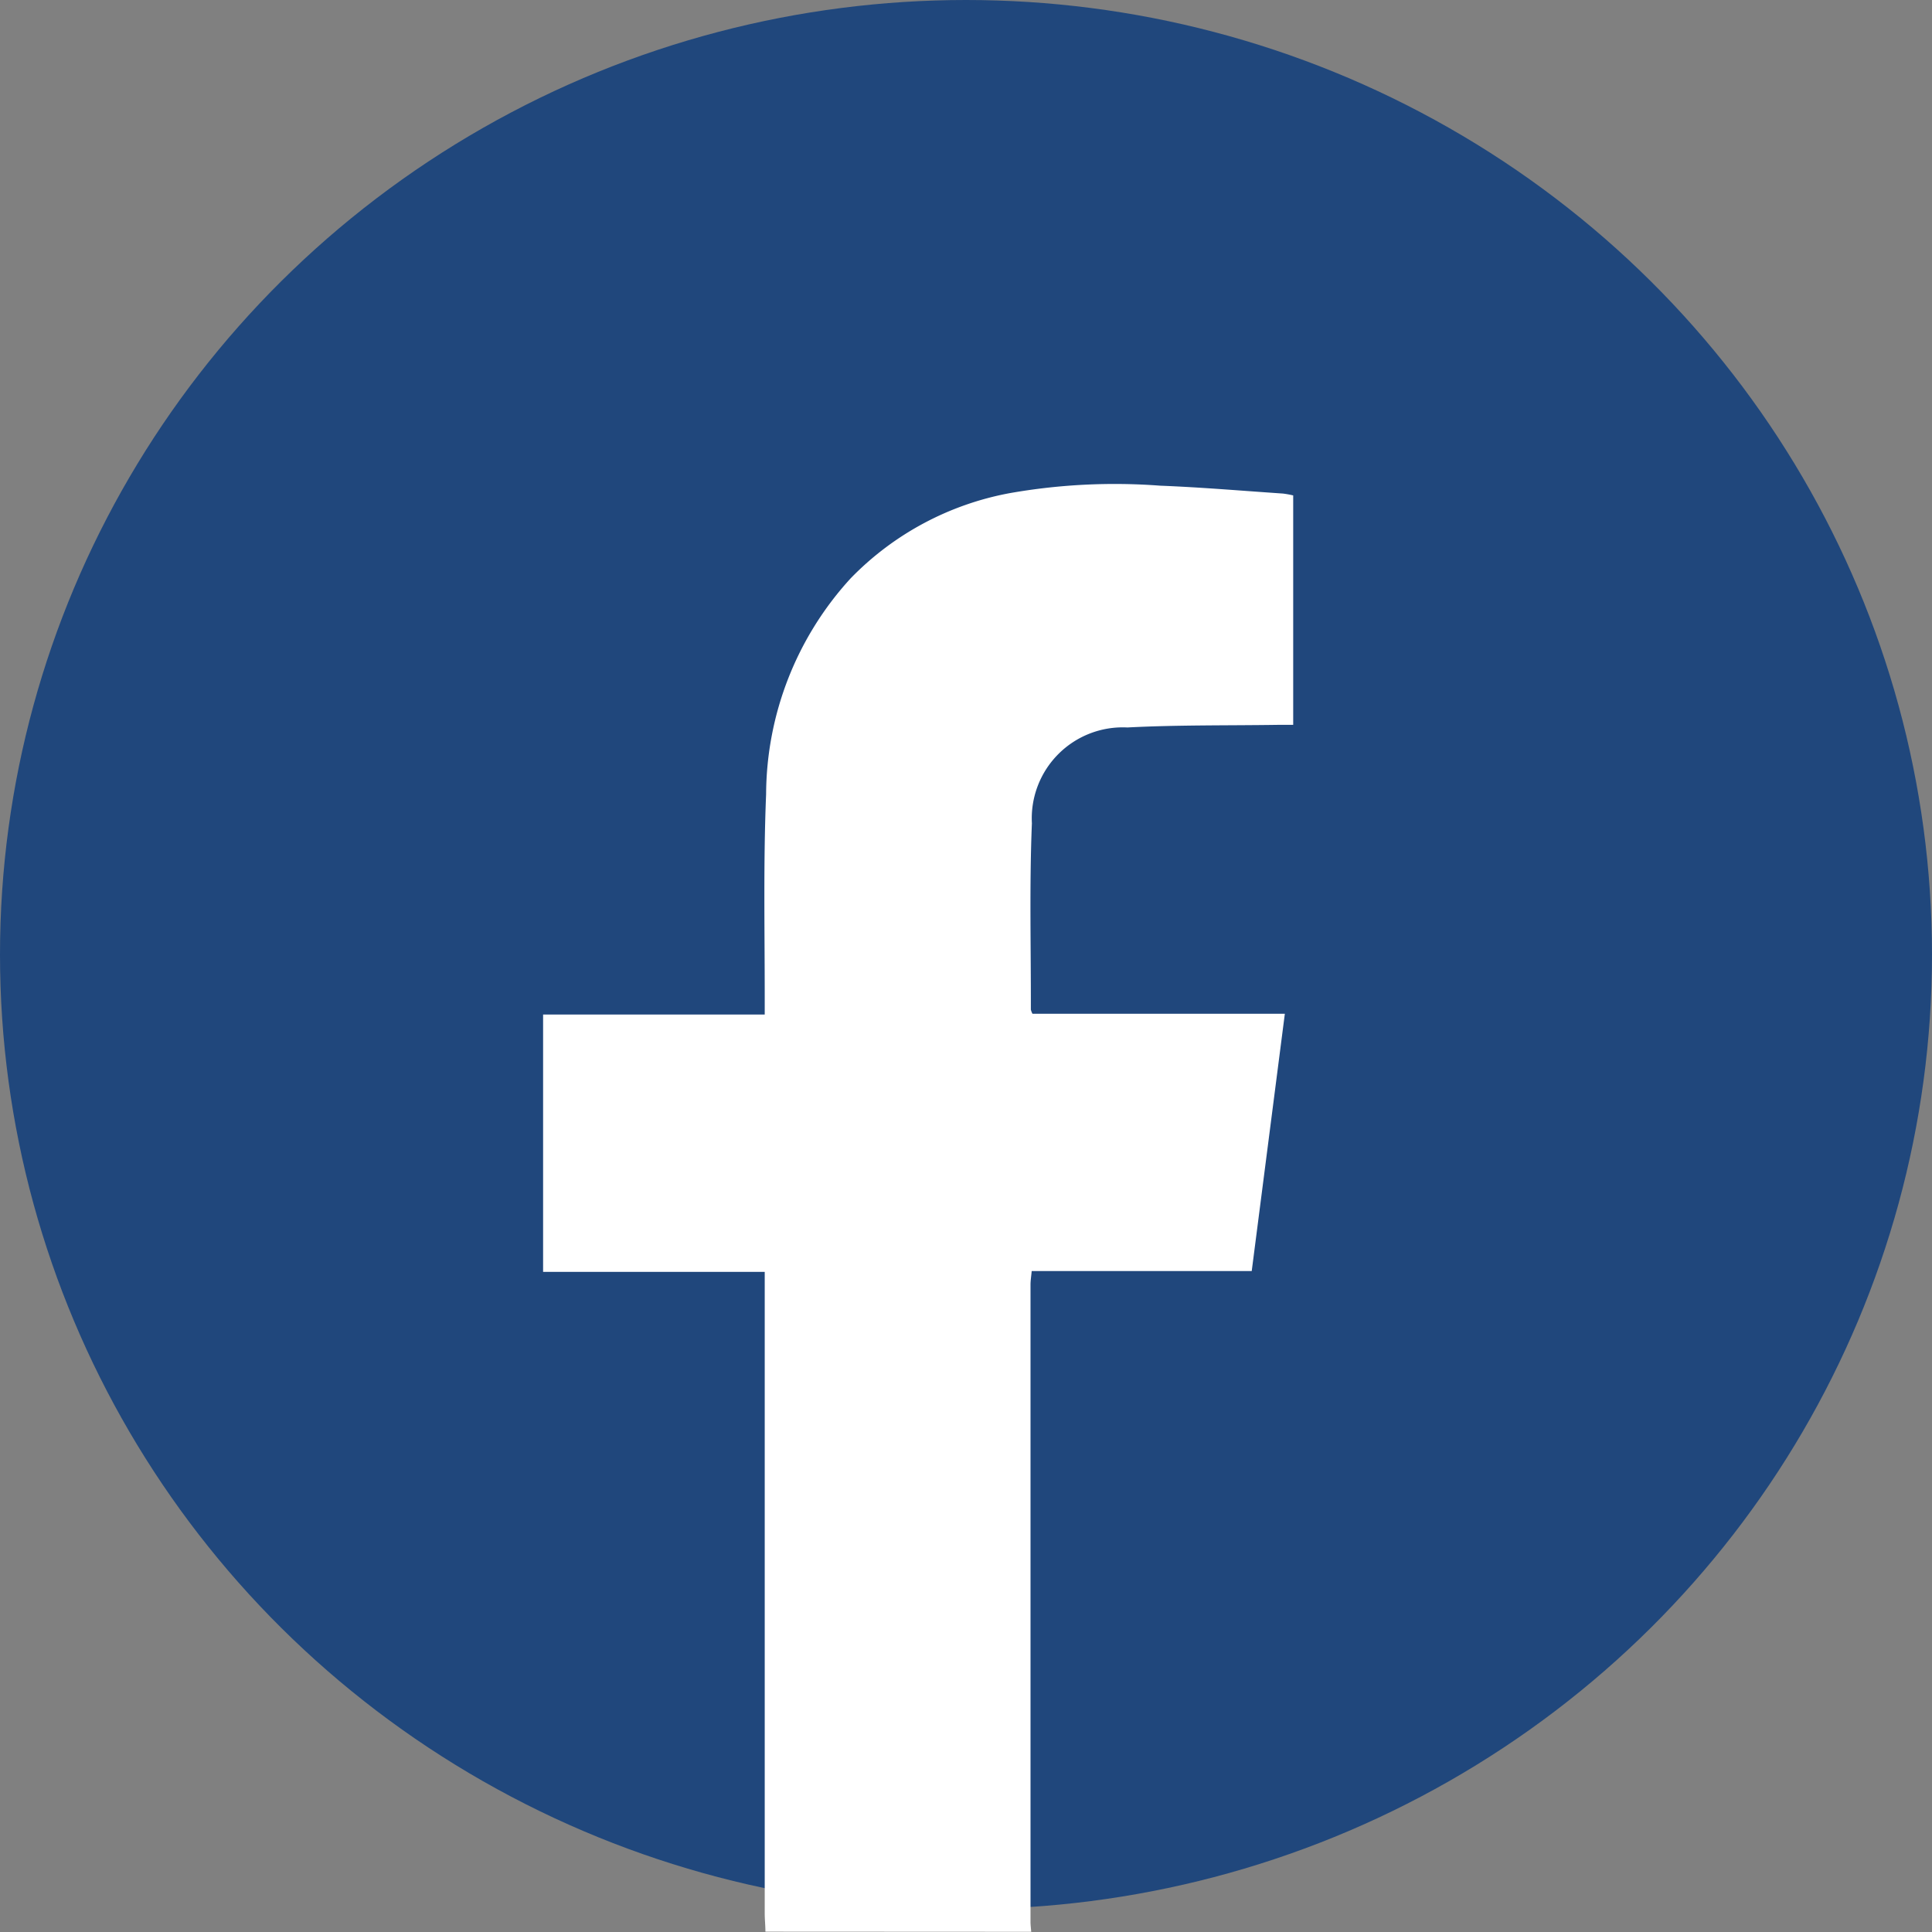
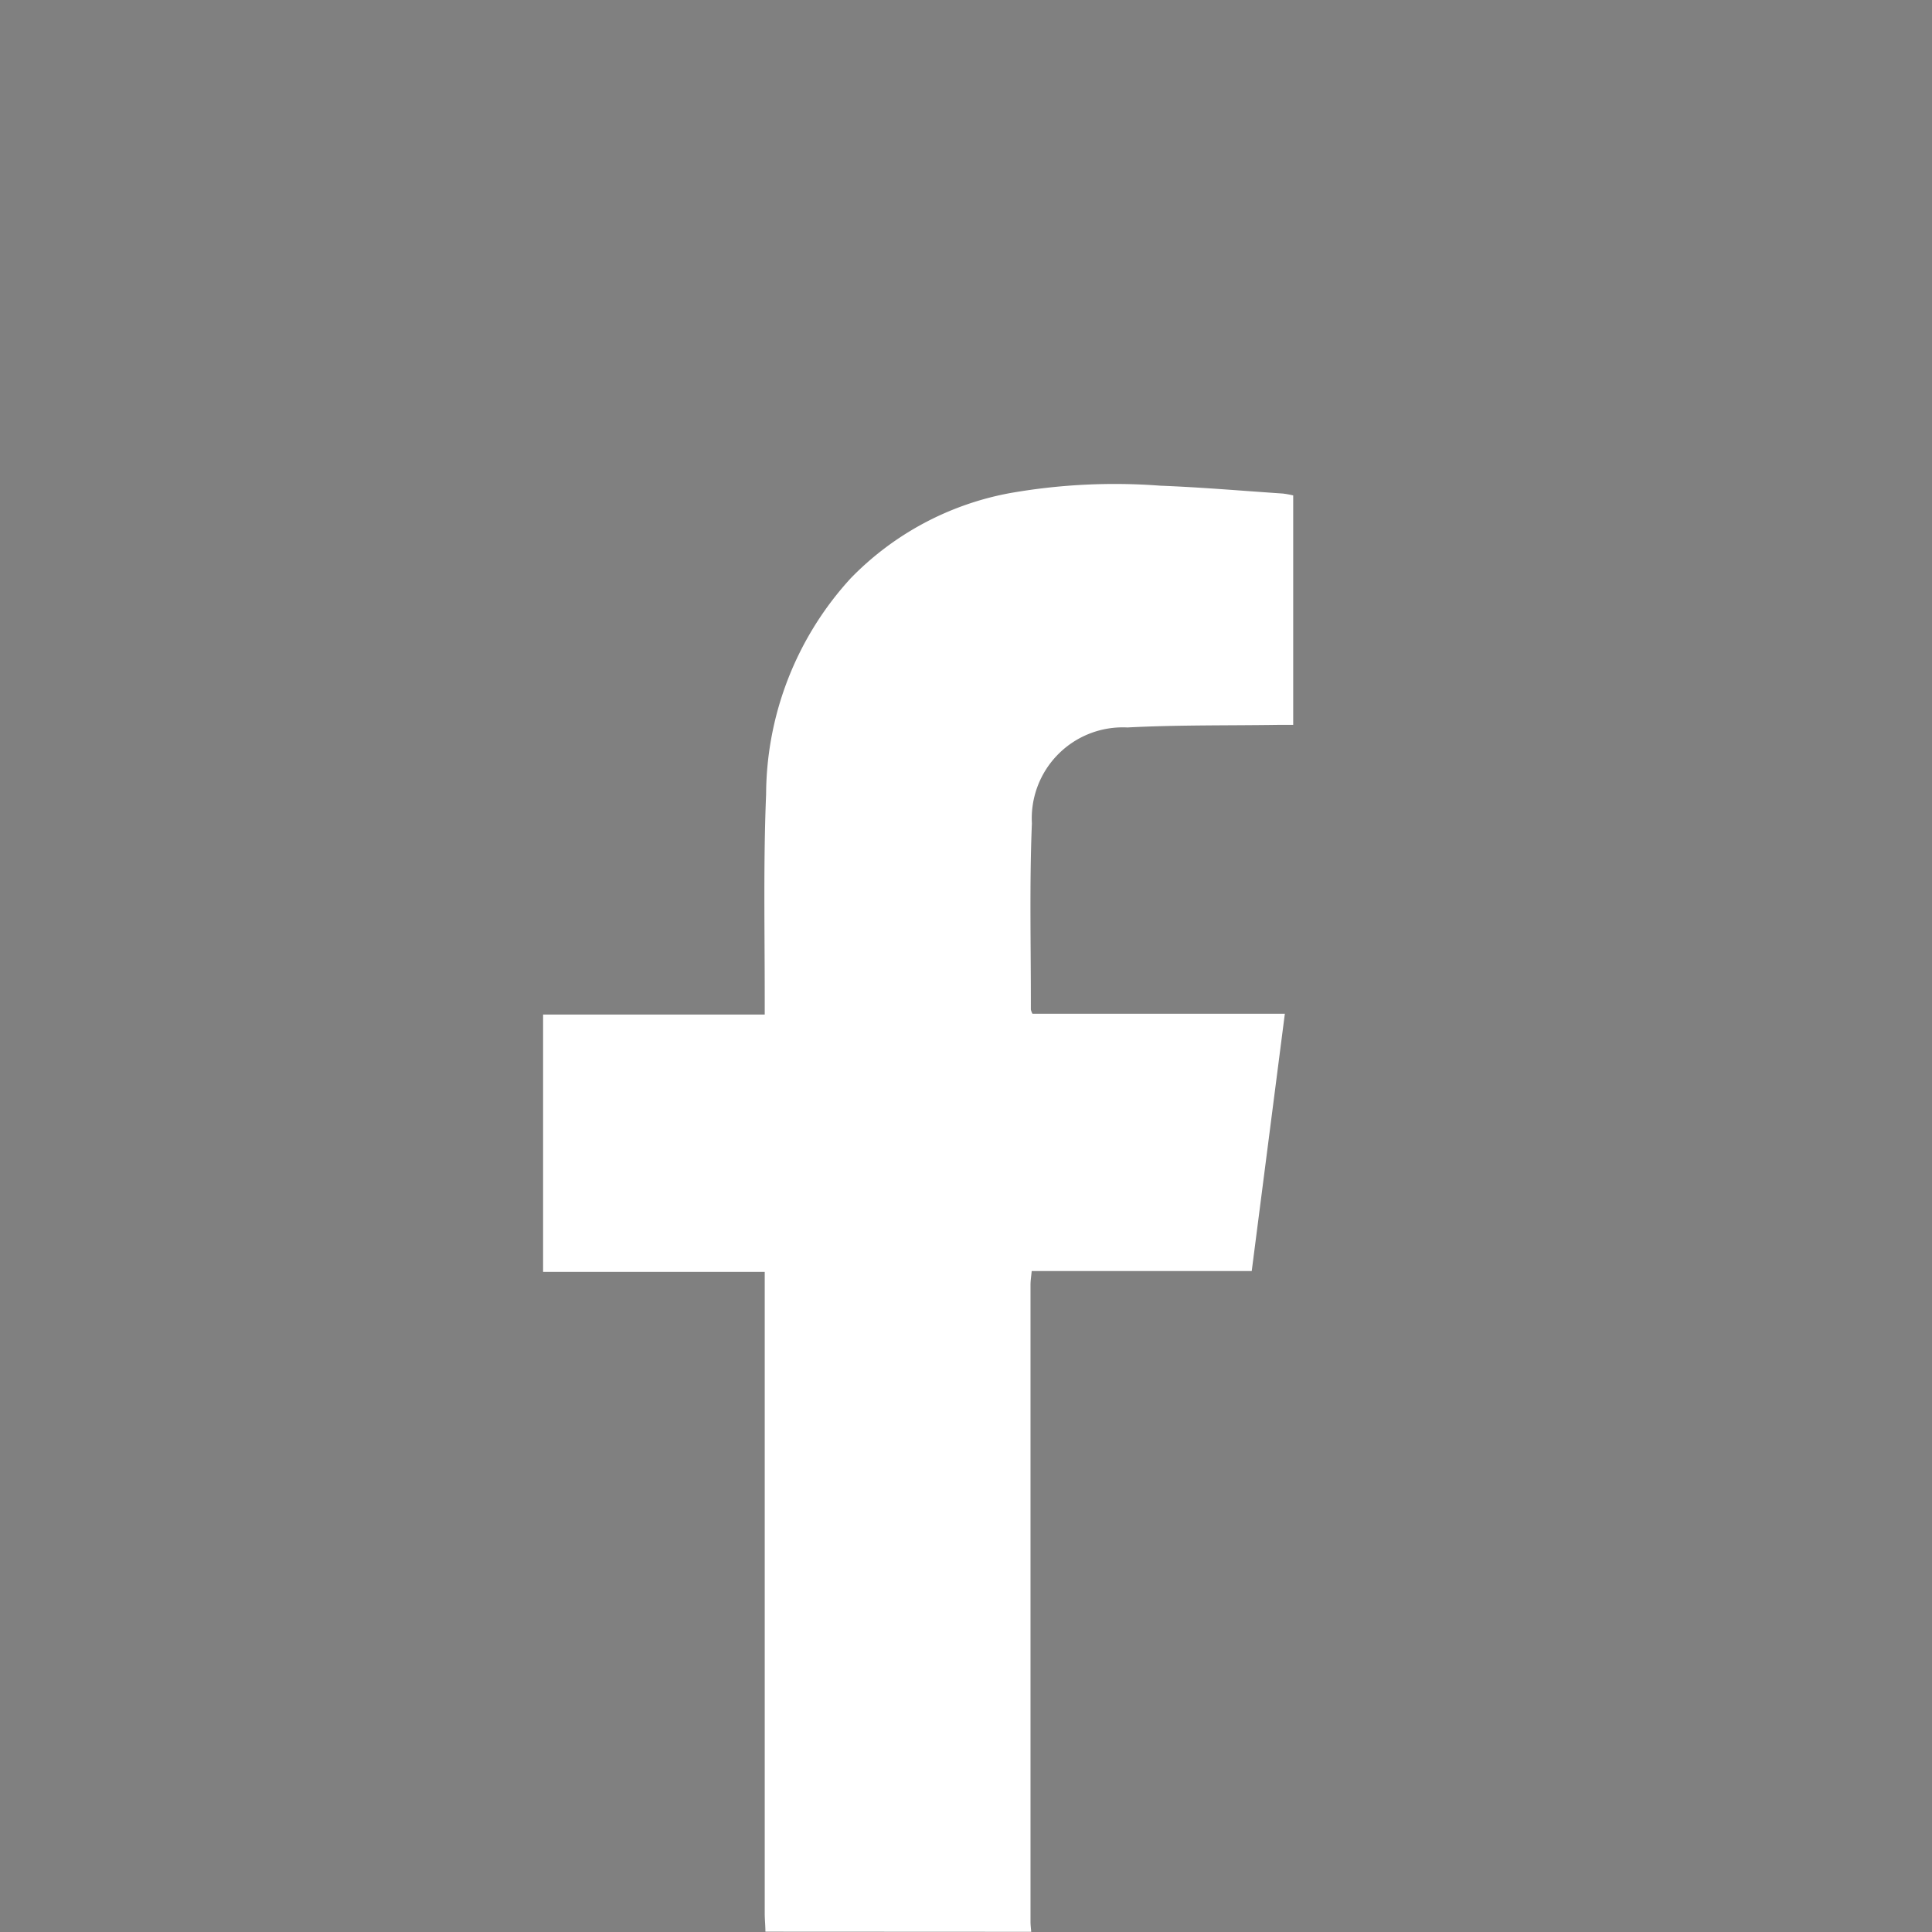
<svg xmlns="http://www.w3.org/2000/svg" id="Group_64463" data-name="Group 64463" width="28" height="28" viewBox="0 0 28 28">
  <rect x="0" y="0" width="28" height="28" fill="#808080" stroke="none" />
-   <ellipse id="Ellipse_6361" data-name="Ellipse 6361" cx="14" cy="13.834" rx="14" ry="13.834" transform="translate(0 0)" fill="#20477c" />
-   <path id="Path_80870" data-name="Path 80870" d="M931.061,499.2c0-.088-.01-.177-.01-.265q0-4.5,0-9.009v-.288h-3.212v-3.73h3.212c0-.1,0-.184,0-.264,0-.976-.02-1.953.02-2.927a4.664,4.664,0,0,1,1.225-3.13,4.306,4.306,0,0,1,2.306-1.235,8.76,8.76,0,0,1,2.182-.108c.593.023,1.184.074,1.777.114a1.378,1.378,0,0,1,.149.027v3.325h-.214c-.73.011-1.461,0-2.189.038a1.319,1.319,0,0,0-1.384,1.389c-.037.9-.013,1.8-.015,2.7a.258.258,0,0,0,.023.06h3.658l-.48,3.729h-3.189c-.007.08-.017.138-.017.2q0,4.617,0,9.234c0,.048.007.095.01.142Z" transform="translate(-919.968 -471.205)" fill="#fff" />
+   <path id="Path_80870" data-name="Path 80870" d="M931.061,499.2c0-.088-.01-.177-.01-.265q0-4.5,0-9.009v-.288h-3.212v-3.73h3.212c0-.1,0-.184,0-.264,0-.976-.02-1.953.02-2.927a4.664,4.664,0,0,1,1.225-3.13,4.306,4.306,0,0,1,2.306-1.235,8.76,8.76,0,0,1,2.182-.108c.593.023,1.184.074,1.777.114a1.378,1.378,0,0,1,.149.027v3.325h-.214c-.73.011-1.461,0-2.189.038a1.319,1.319,0,0,0-1.384,1.389c-.037.9-.013,1.8-.015,2.7a.258.258,0,0,0,.023.06h3.658l-.48,3.729h-3.189c-.007.08-.017.138-.017.2q0,4.617,0,9.234c0,.048.007.095.01.142" transform="translate(-919.968 -471.205)" fill="#fff" />
</svg>